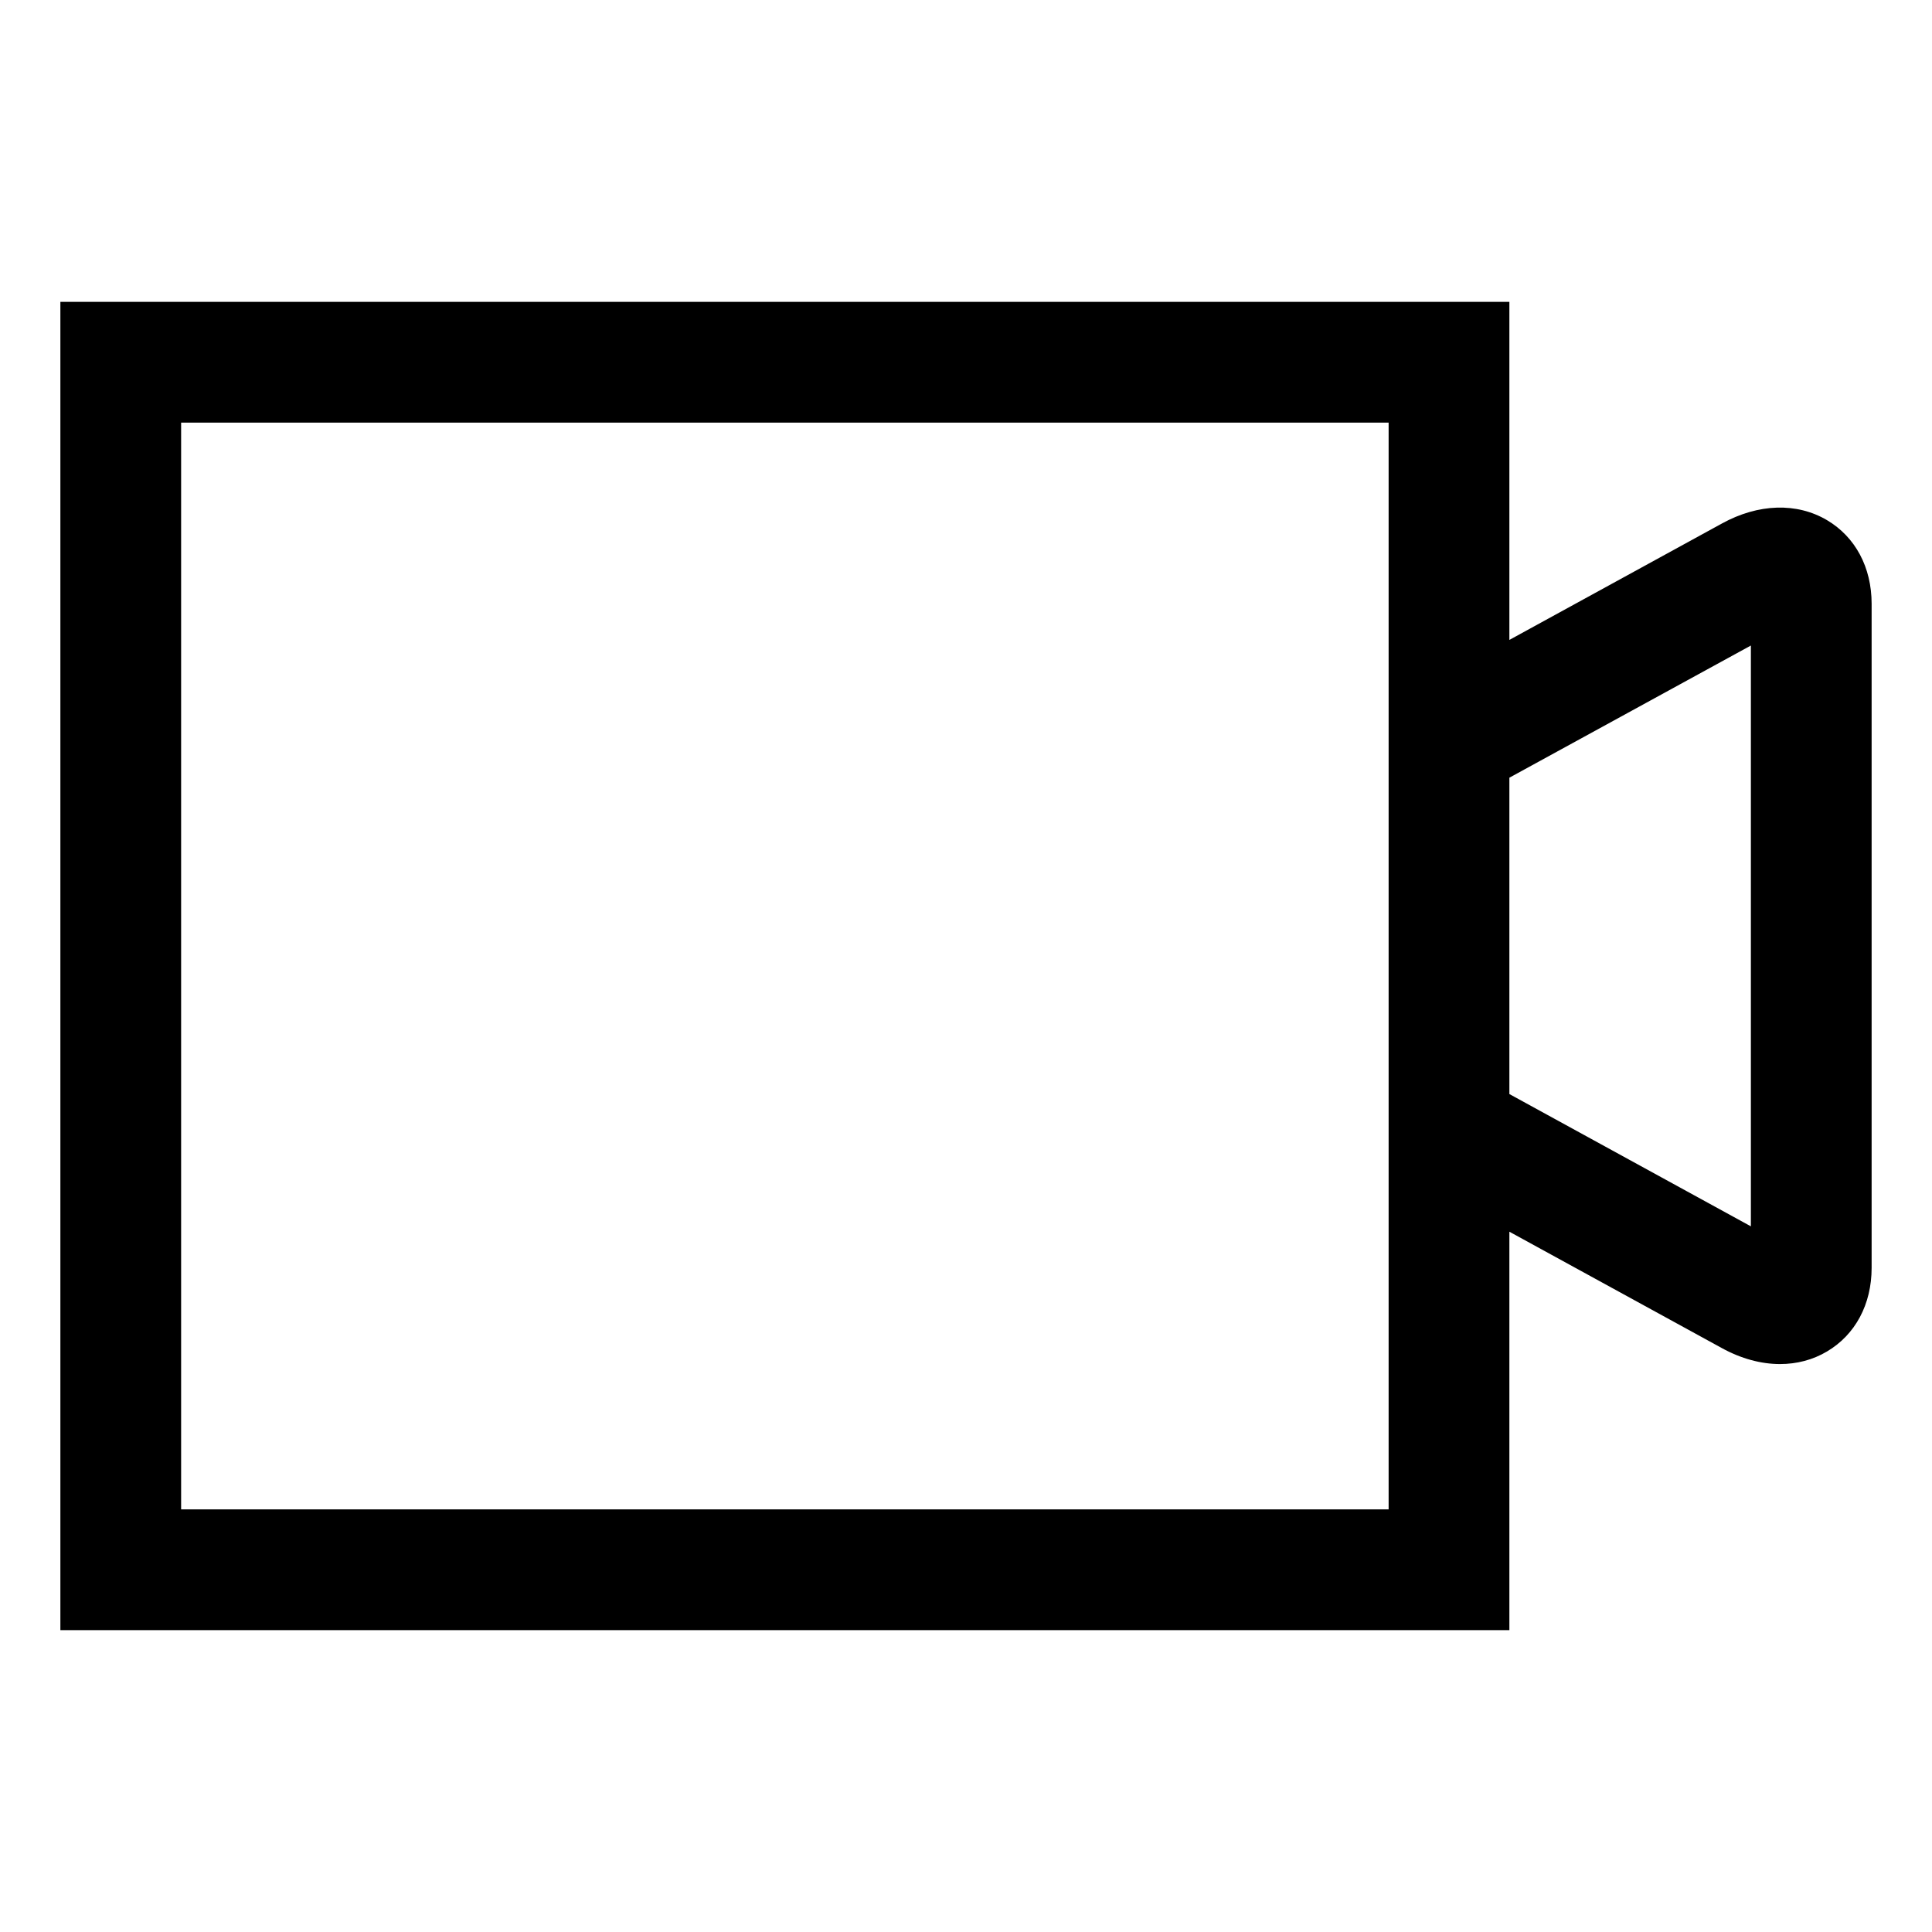
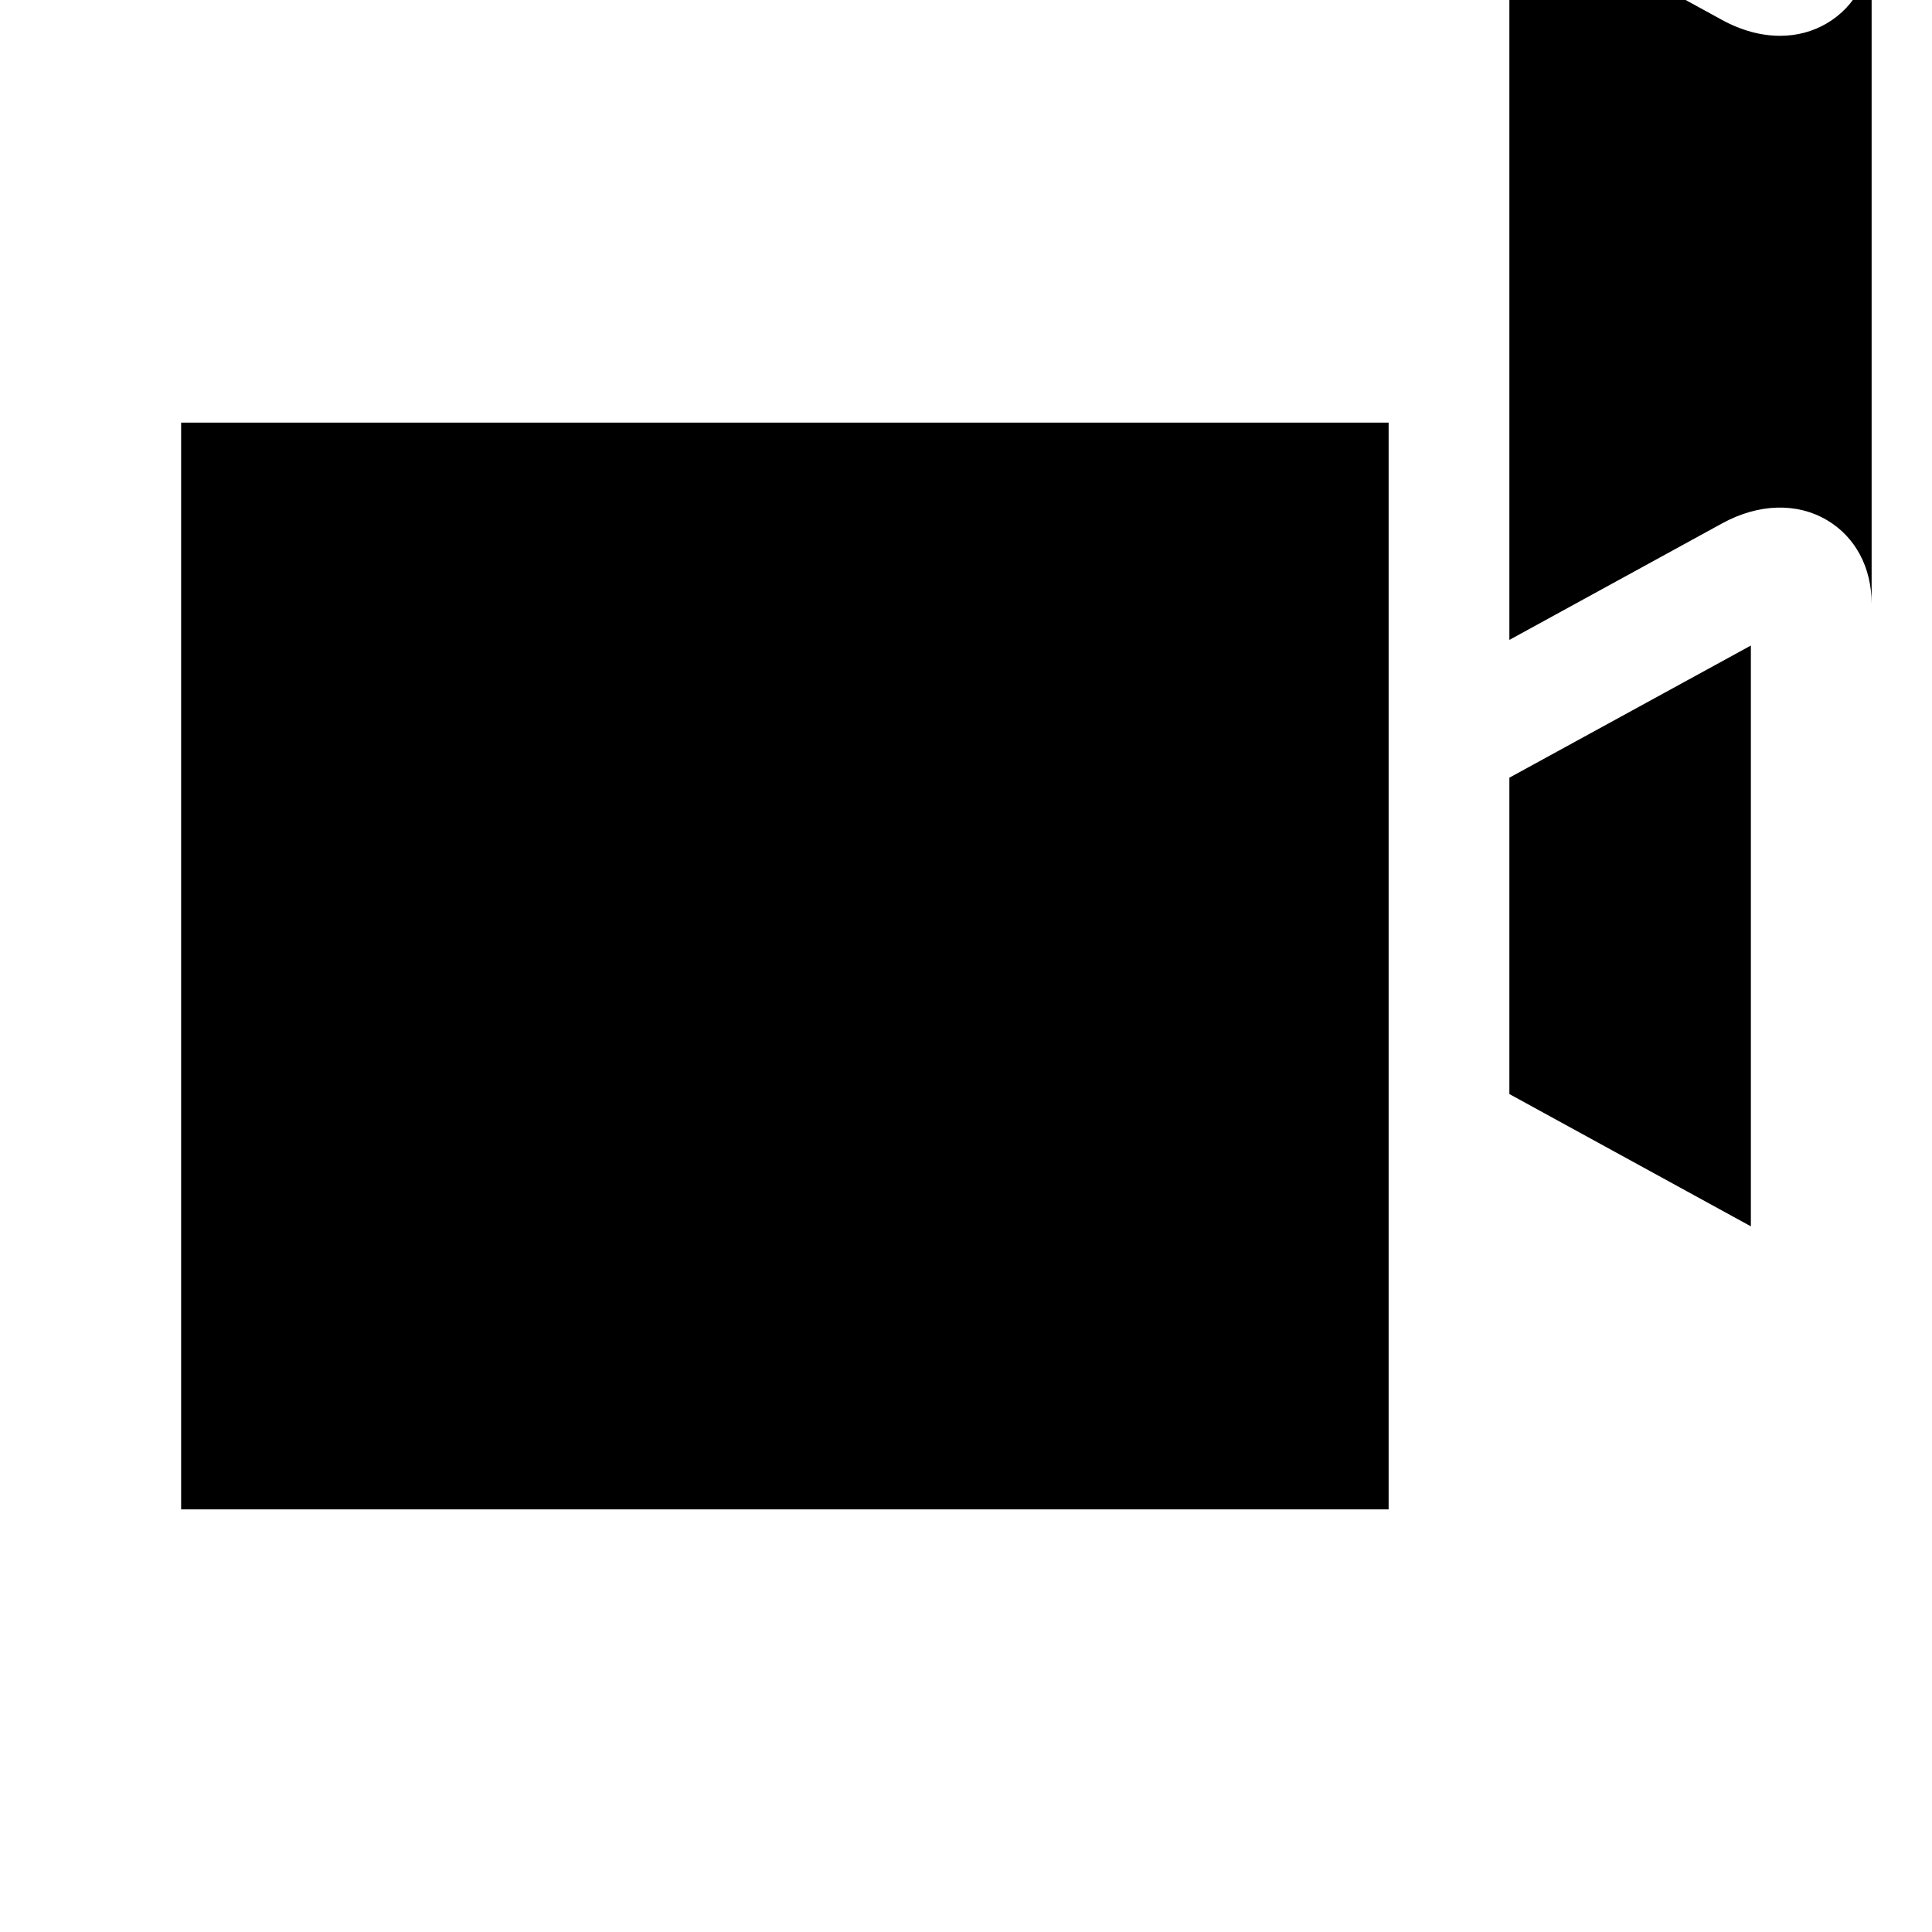
<svg xmlns="http://www.w3.org/2000/svg" viewBox="0 0 1024 1024" version="1.1">
-   <path d="M968.384 275.712c-16-9.472-36.416-8.864-55.744 1.76L800 339.168V160H32v704h768v-211.168l112.64 61.696c10.272 5.632 20.8 8.448 30.816 8.448 8.896 0 17.408-2.208 24.928-6.688 15.008-8.896 23.616-25.024 23.616-44.288V320c0-19.264-8.608-35.392-23.616-44.288zM736 800H96V224h640v576z m192-150.016l-128-70.112v-167.68l128-70.048v307.84z" p-id="2498" />
+   <path d="M968.384 275.712c-16-9.472-36.416-8.864-55.744 1.76L800 339.168V160H32h768v-211.168l112.64 61.696c10.272 5.632 20.8 8.448 30.816 8.448 8.896 0 17.408-2.208 24.928-6.688 15.008-8.896 23.616-25.024 23.616-44.288V320c0-19.264-8.608-35.392-23.616-44.288zM736 800H96V224h640v576z m192-150.016l-128-70.112v-167.68l128-70.048v307.84z" p-id="2498" />
</svg>